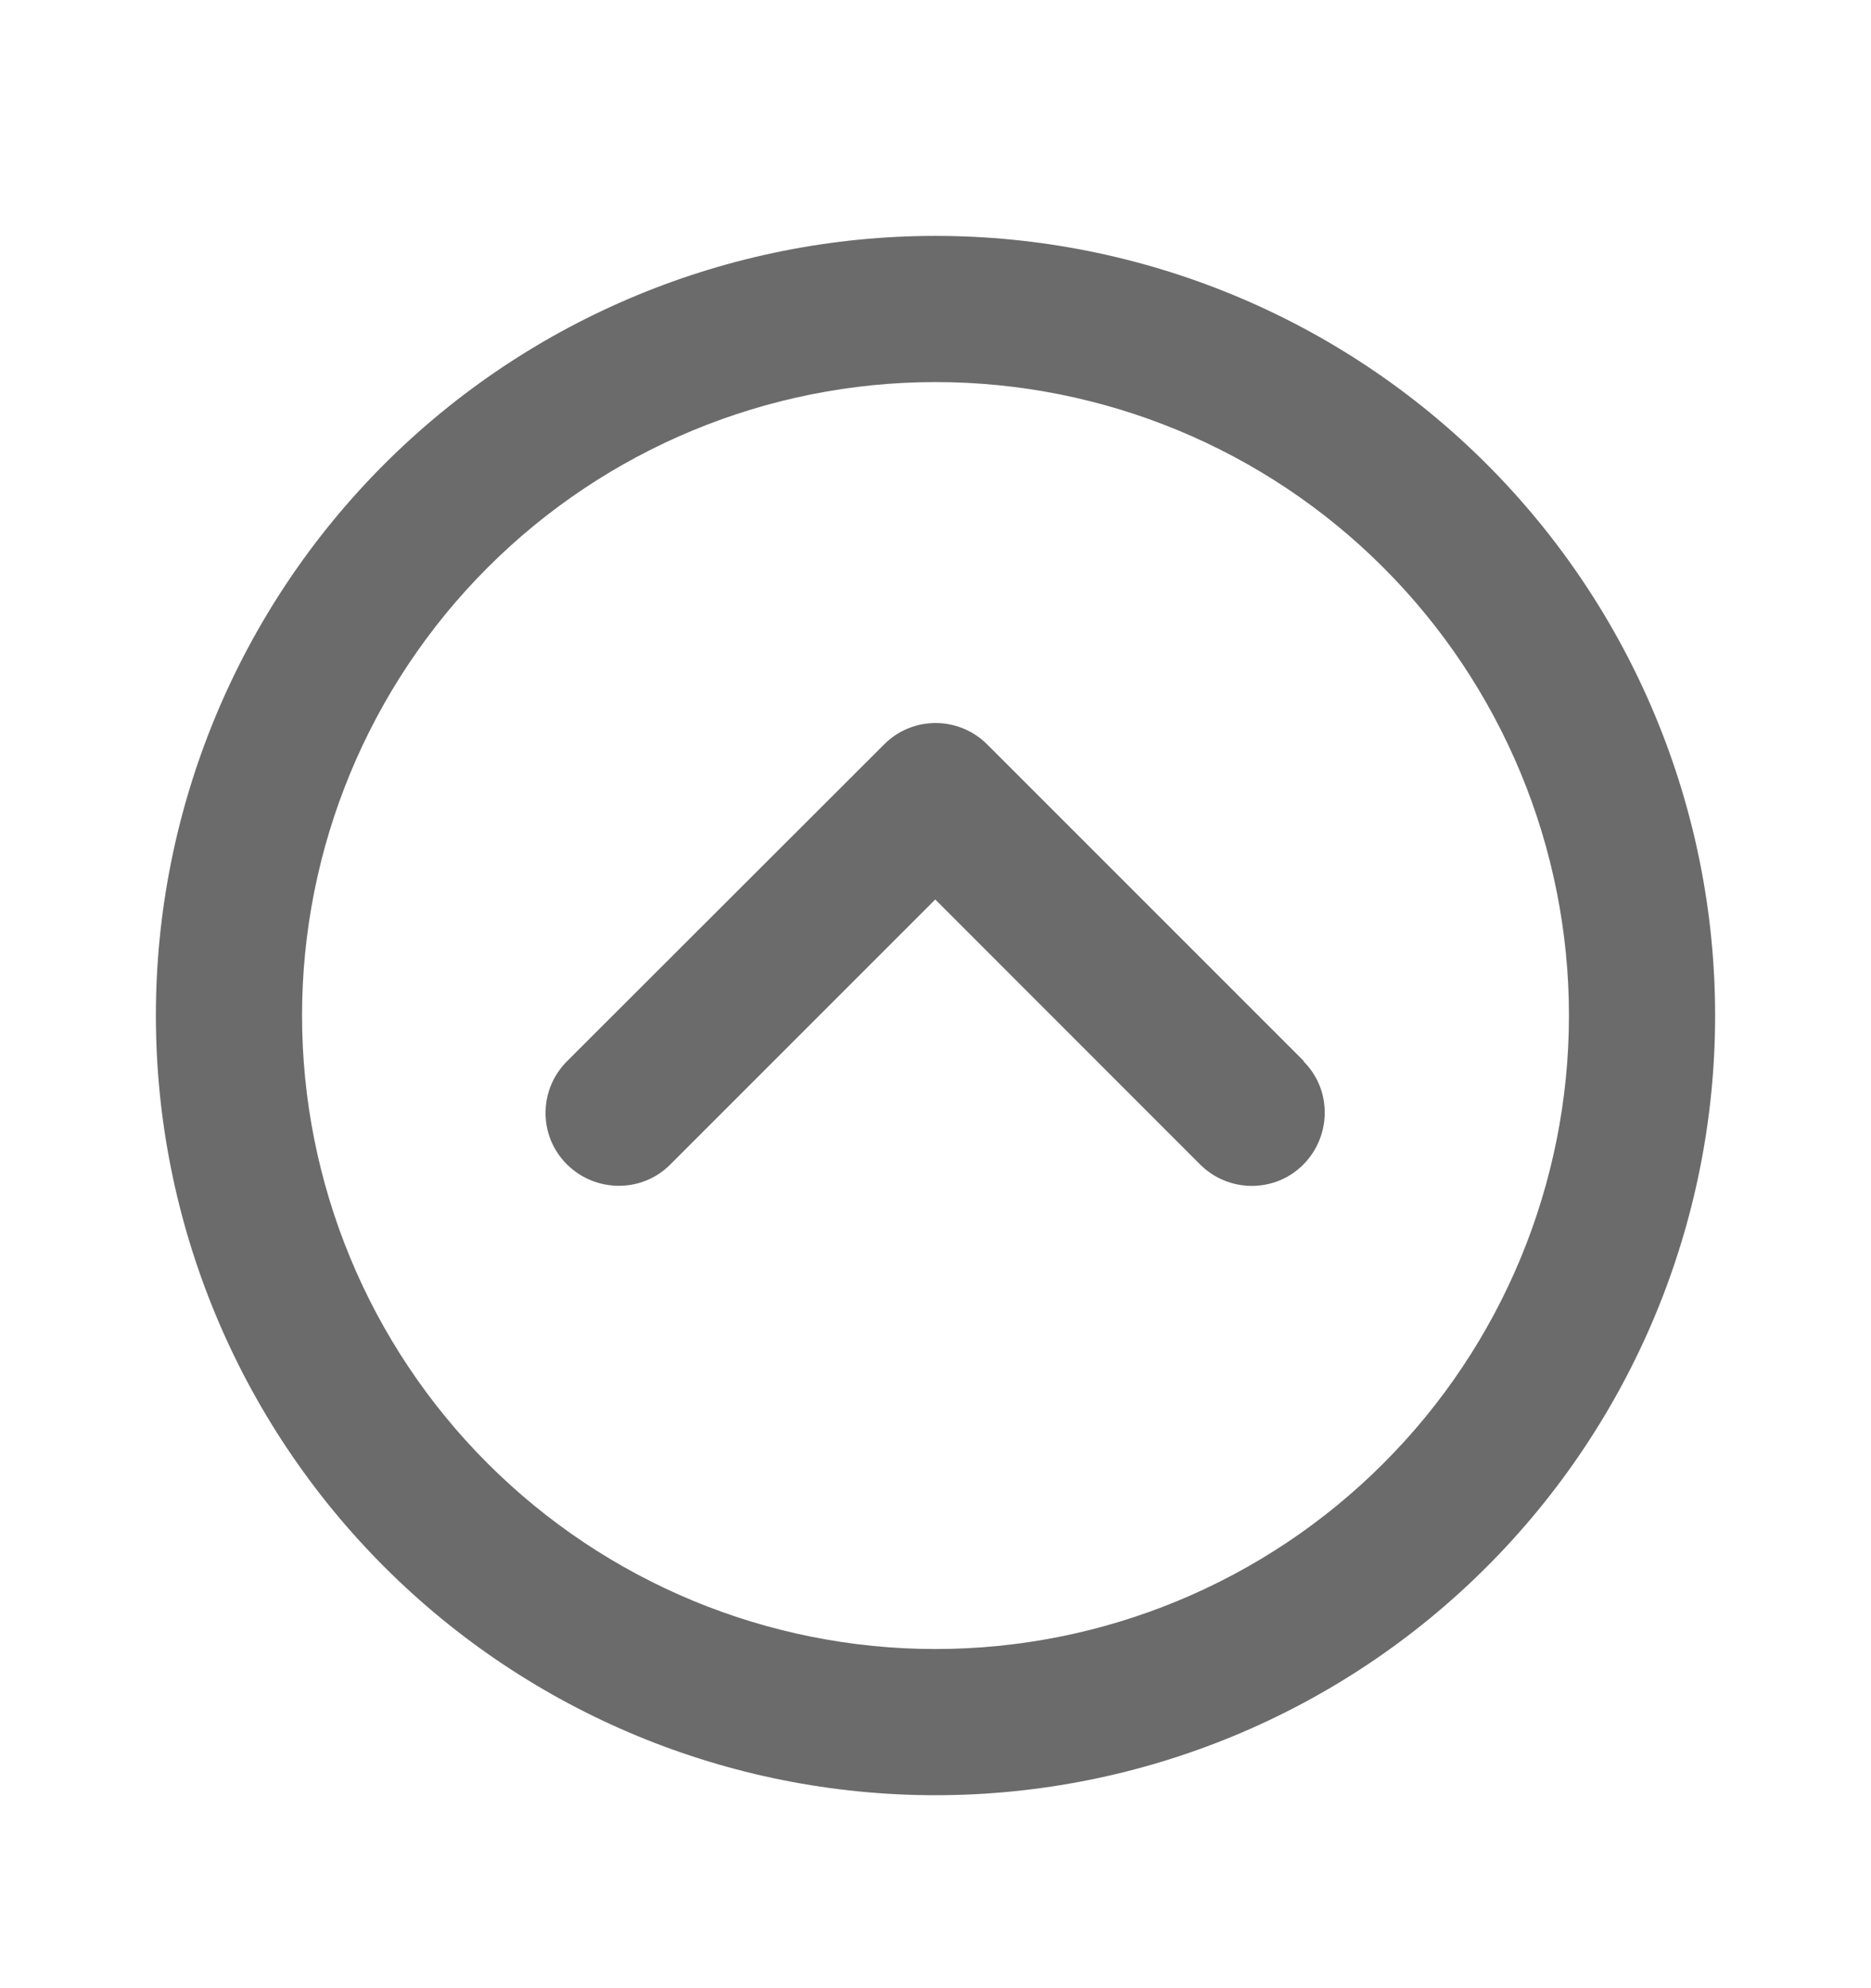
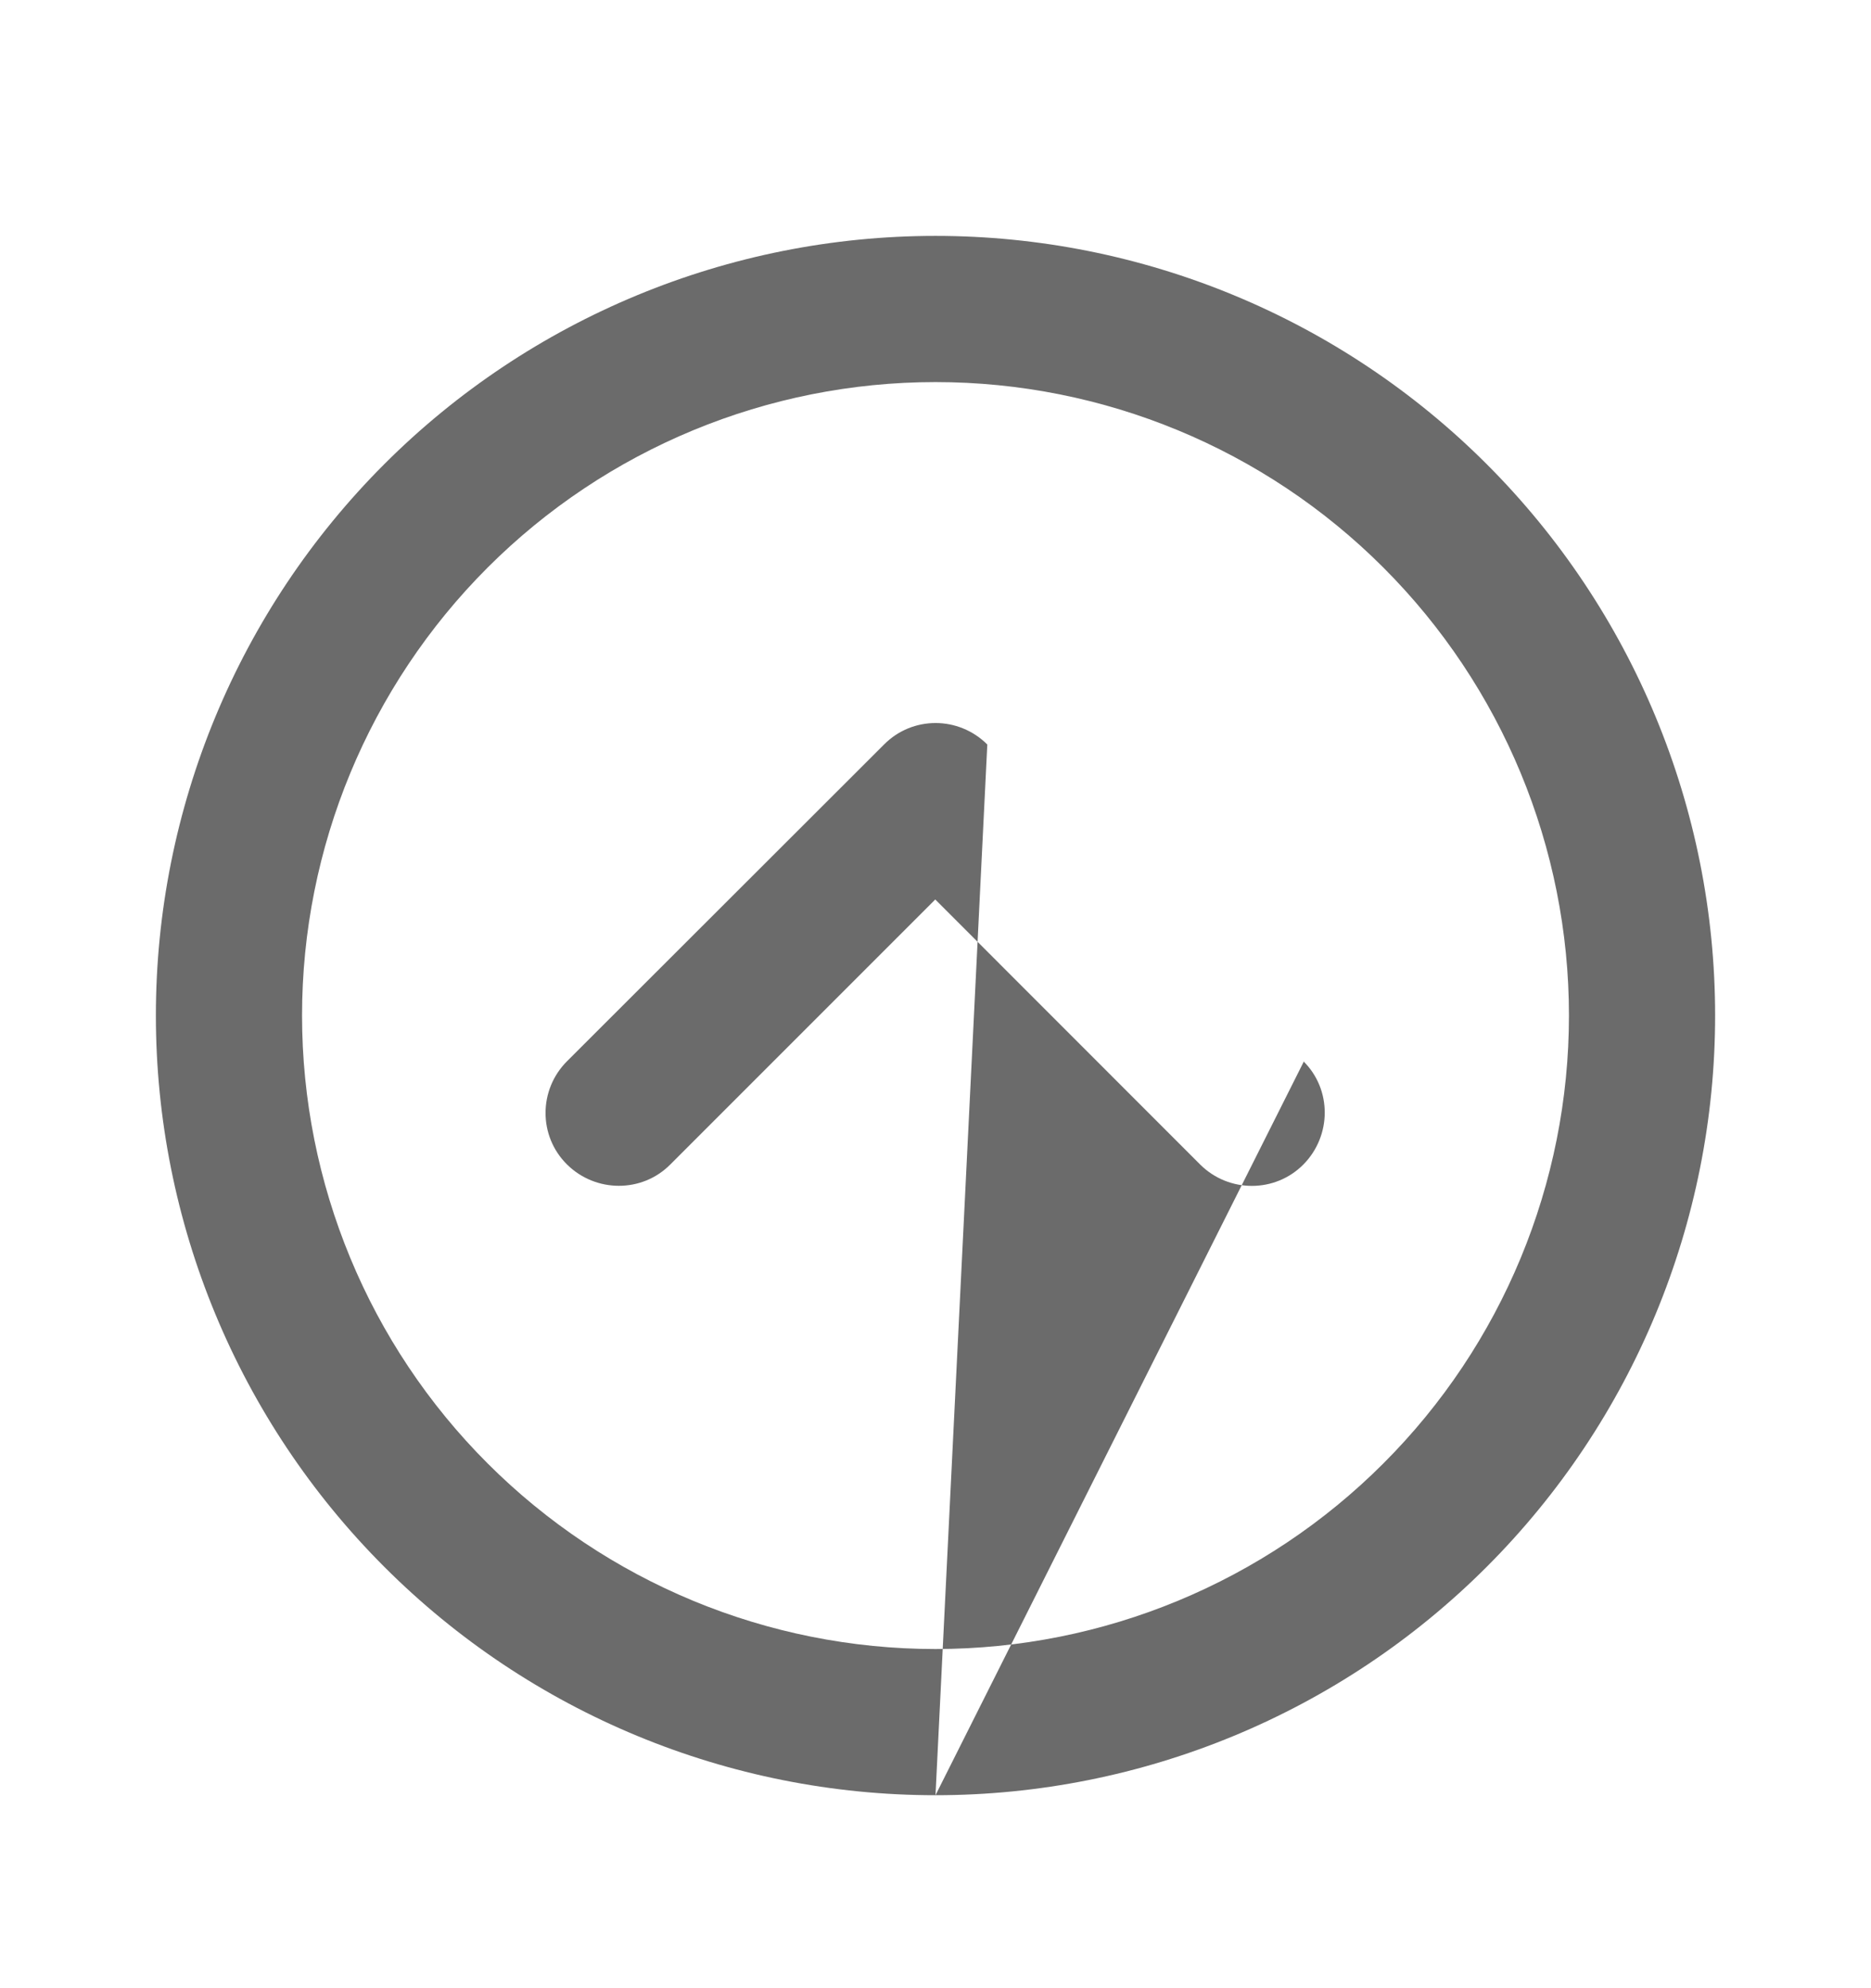
<svg xmlns="http://www.w3.org/2000/svg" width="16" height="17" viewBox="0 0 16 17" fill="none">
-   <path d="M8 3.267C9.437 3.267 10.815 3.837 11.83 4.853C12.846 5.869 13.417 7.247 13.417 8.683C13.417 10.12 12.846 11.498 11.83 12.513C10.815 13.529 9.437 14.1 8 14.1C6.564 14.1 5.186 13.529 4.17 12.513C3.154 11.498 2.583 10.12 2.583 8.683C2.583 7.247 3.154 5.869 4.17 4.853C5.186 3.837 6.564 3.267 8 3.267ZM8 15.35C9.768 15.35 11.464 14.648 12.714 13.397C13.964 12.147 14.667 10.451 14.667 8.683C14.667 6.915 13.964 5.219 12.714 3.969C11.464 2.719 9.768 2.017 8 2.017C6.232 2.017 4.536 2.719 3.286 3.969C2.036 5.219 1.333 6.915 1.333 8.683C1.333 10.451 2.036 12.147 3.286 13.397C4.536 14.648 6.232 15.35 8 15.35ZM11.151 9.074L8.443 6.366C8.198 6.121 7.802 6.121 7.56 6.366L4.849 9.074C4.604 9.319 4.604 9.715 4.849 9.957C5.094 10.199 5.49 10.201 5.732 9.957L7.998 7.691L10.263 9.957C10.508 10.201 10.904 10.201 11.146 9.957C11.388 9.712 11.391 9.316 11.146 9.074H11.151Z" fill="#6B6B6B" />
+   <path d="M8 3.267C9.437 3.267 10.815 3.837 11.83 4.853C12.846 5.869 13.417 7.247 13.417 8.683C13.417 10.12 12.846 11.498 11.83 12.513C10.815 13.529 9.437 14.1 8 14.1C6.564 14.1 5.186 13.529 4.17 12.513C3.154 11.498 2.583 10.12 2.583 8.683C2.583 7.247 3.154 5.869 4.17 4.853C5.186 3.837 6.564 3.267 8 3.267ZM8 15.35C9.768 15.35 11.464 14.648 12.714 13.397C13.964 12.147 14.667 10.451 14.667 8.683C14.667 6.915 13.964 5.219 12.714 3.969C11.464 2.719 9.768 2.017 8 2.017C6.232 2.017 4.536 2.719 3.286 3.969C2.036 5.219 1.333 6.915 1.333 8.683C1.333 10.451 2.036 12.147 3.286 13.397C4.536 14.648 6.232 15.35 8 15.35ZL8.443 6.366C8.198 6.121 7.802 6.121 7.56 6.366L4.849 9.074C4.604 9.319 4.604 9.715 4.849 9.957C5.094 10.199 5.49 10.201 5.732 9.957L7.998 7.691L10.263 9.957C10.508 10.201 10.904 10.201 11.146 9.957C11.388 9.712 11.391 9.316 11.146 9.074H11.151Z" fill="#6B6B6B" />
</svg>